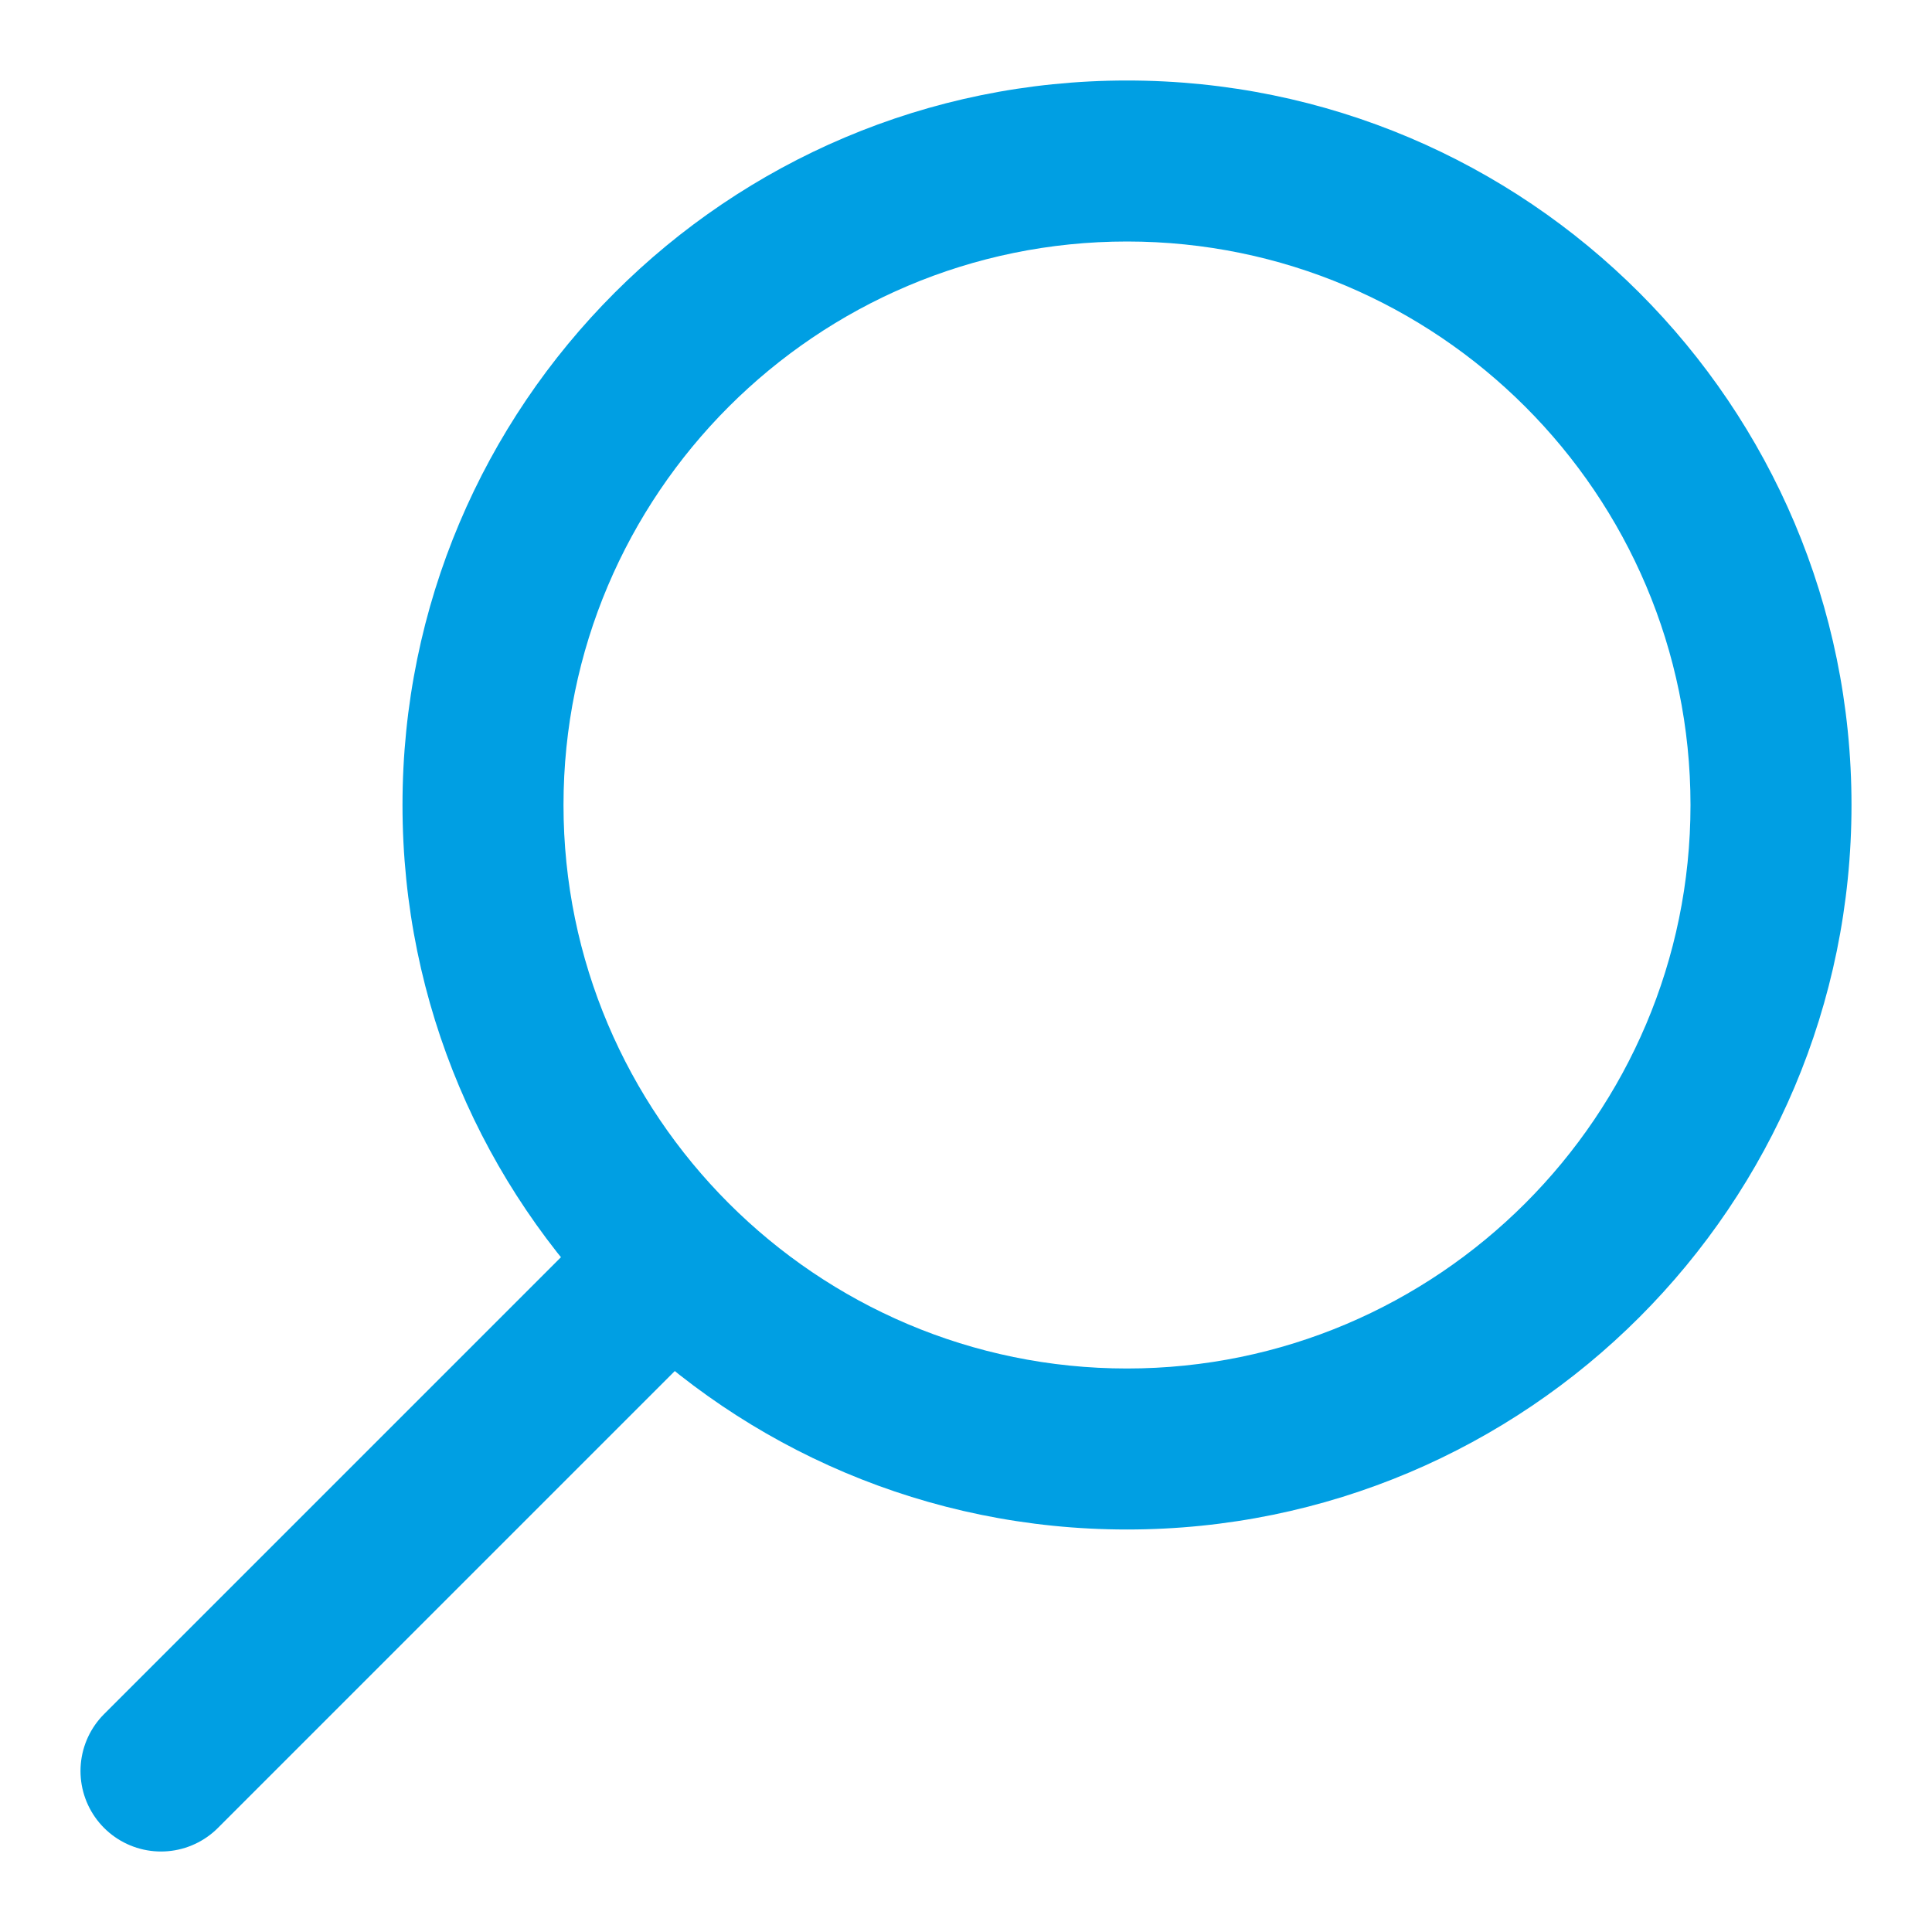
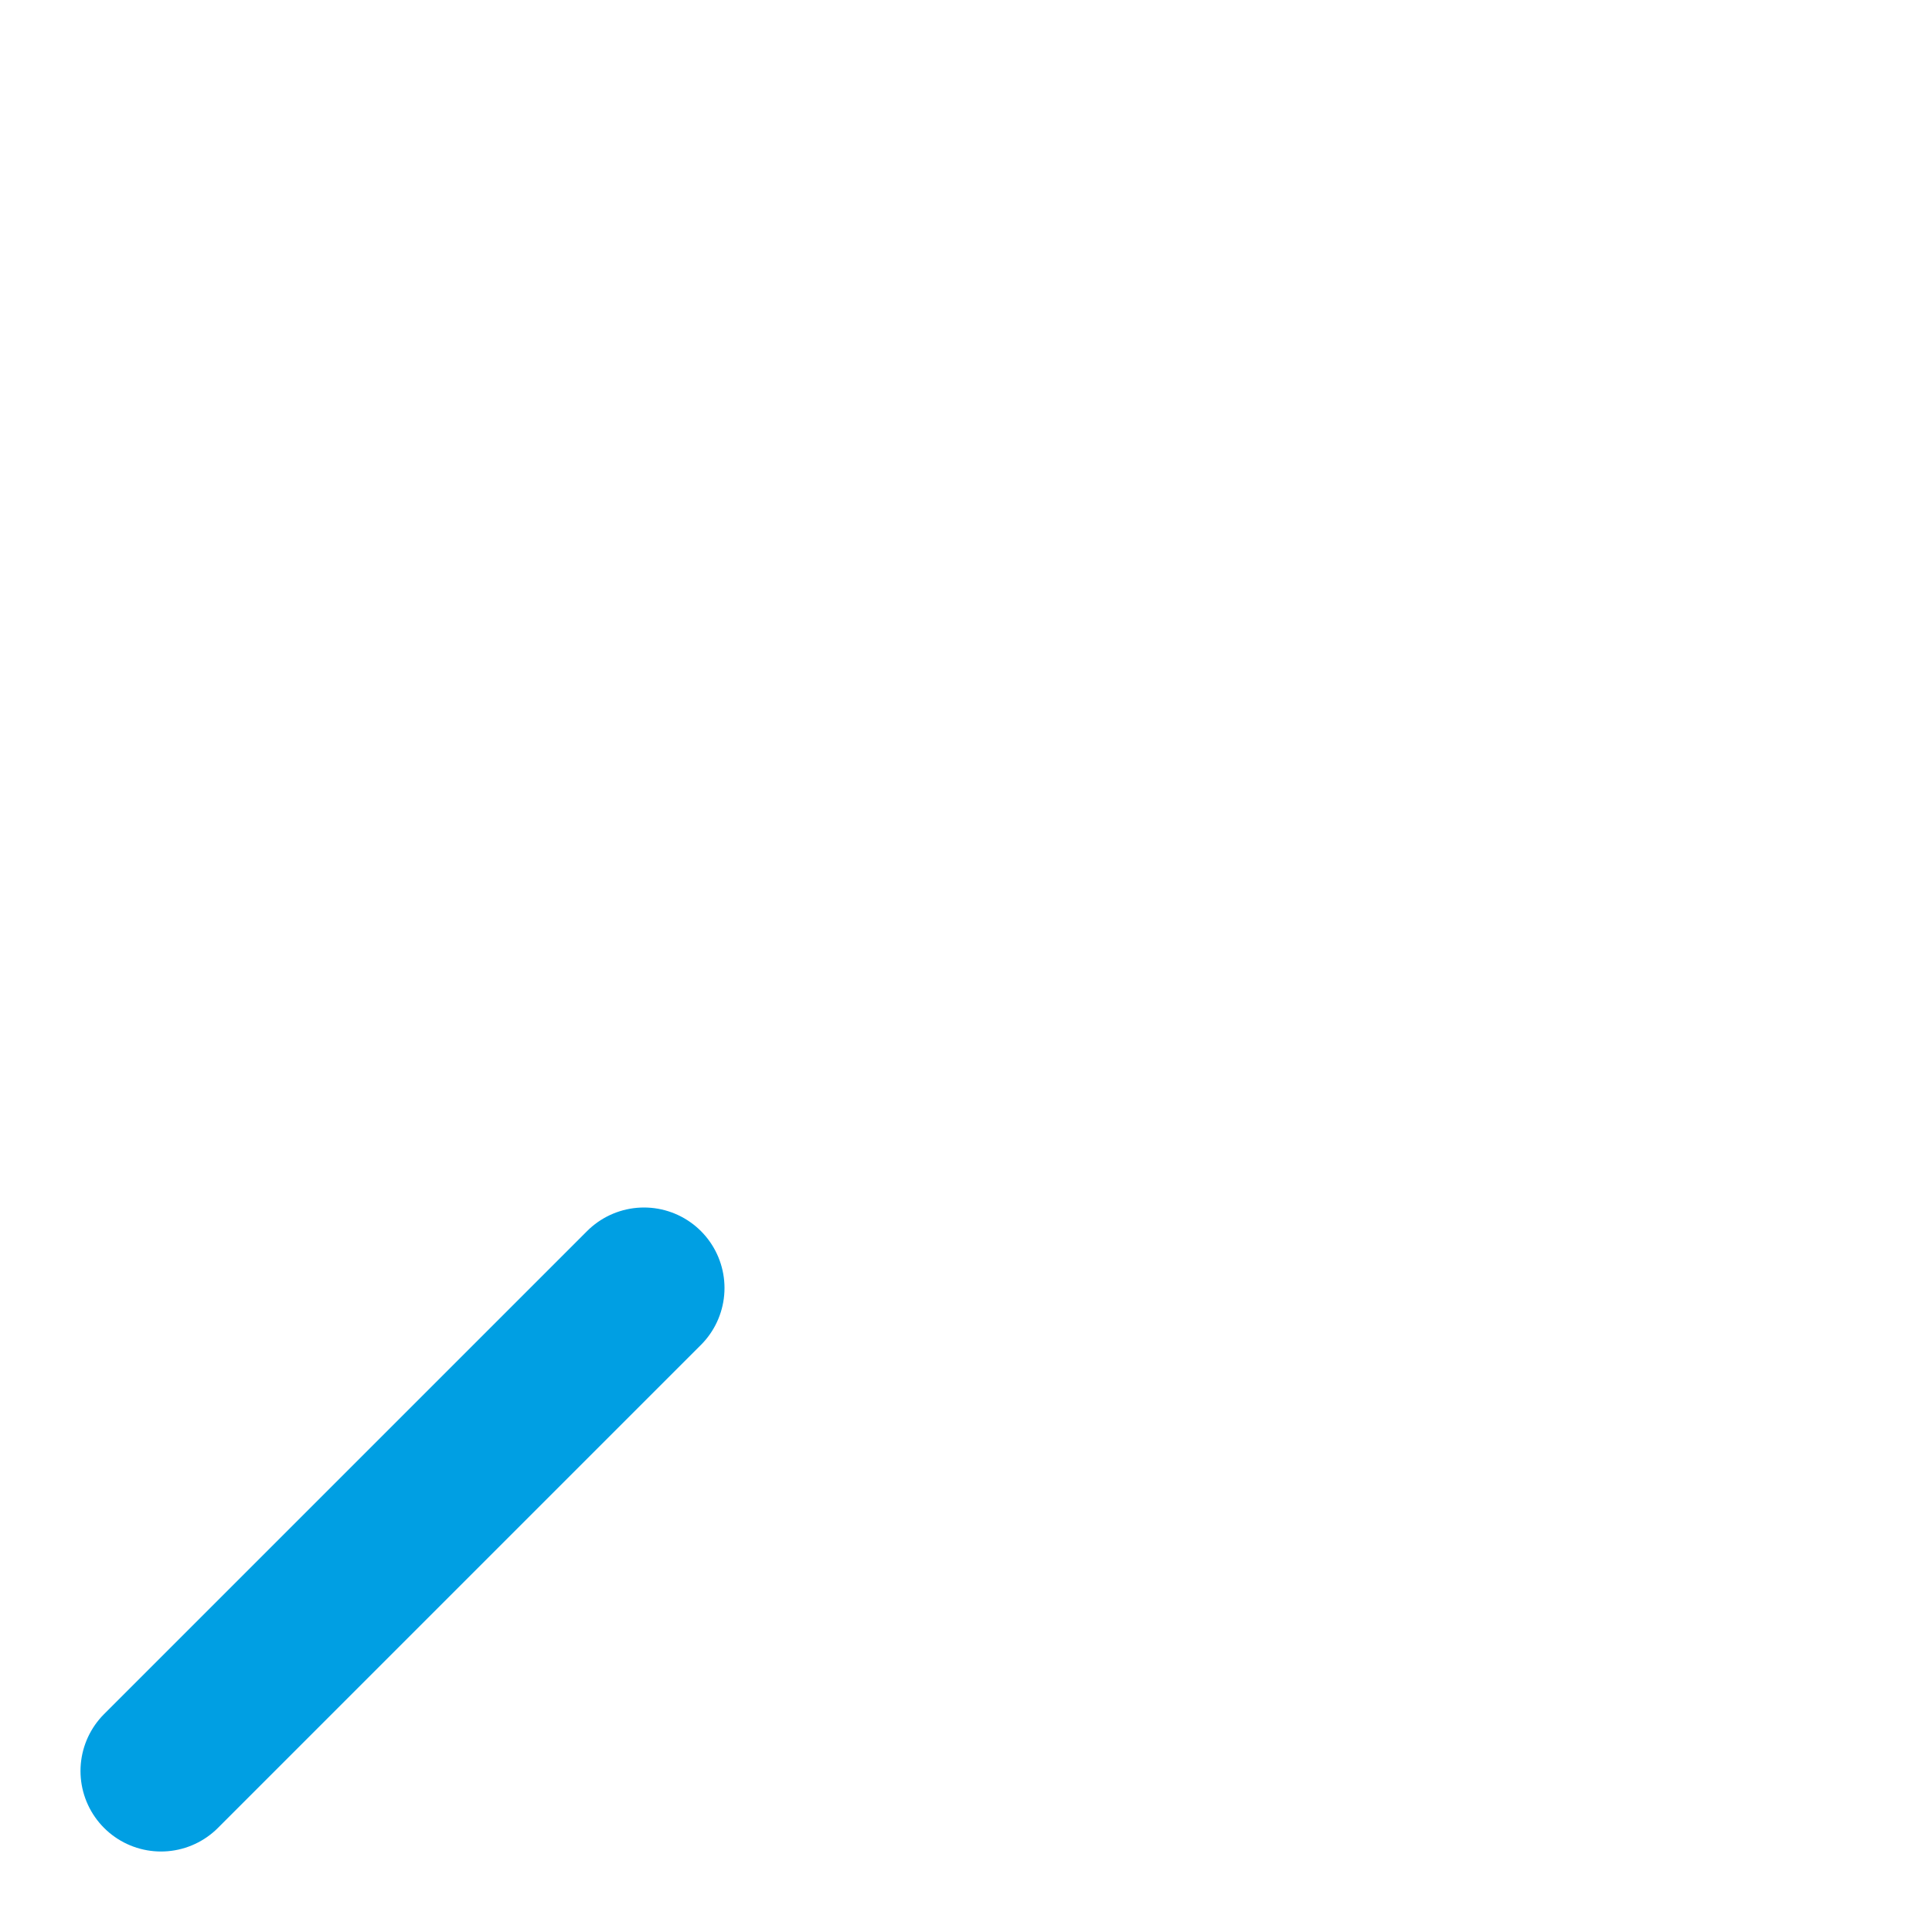
<svg xmlns="http://www.w3.org/2000/svg" width="24" height="24" viewBox="0 0 24 24" fill="none">
-   <path d="M14 3C17.86 3 21 6.14 21 10C21 13.86 17.86 17 14 17C10.14 17 7 13.86 7 10C7 6.14 10.14 3 14 3ZM14 1C9.029 1 5 5.029 5 10C5 14.971 9.029 19 14 19C18.971 19 23 14.971 23 10C23 5.029 18.971 1 14 1Z" fill="#009FE3" />
  <path d="M2 22L8 16" stroke="#009FE3" stroke-width="2" stroke-miterlimit="10" stroke-linecap="round" />
</svg>